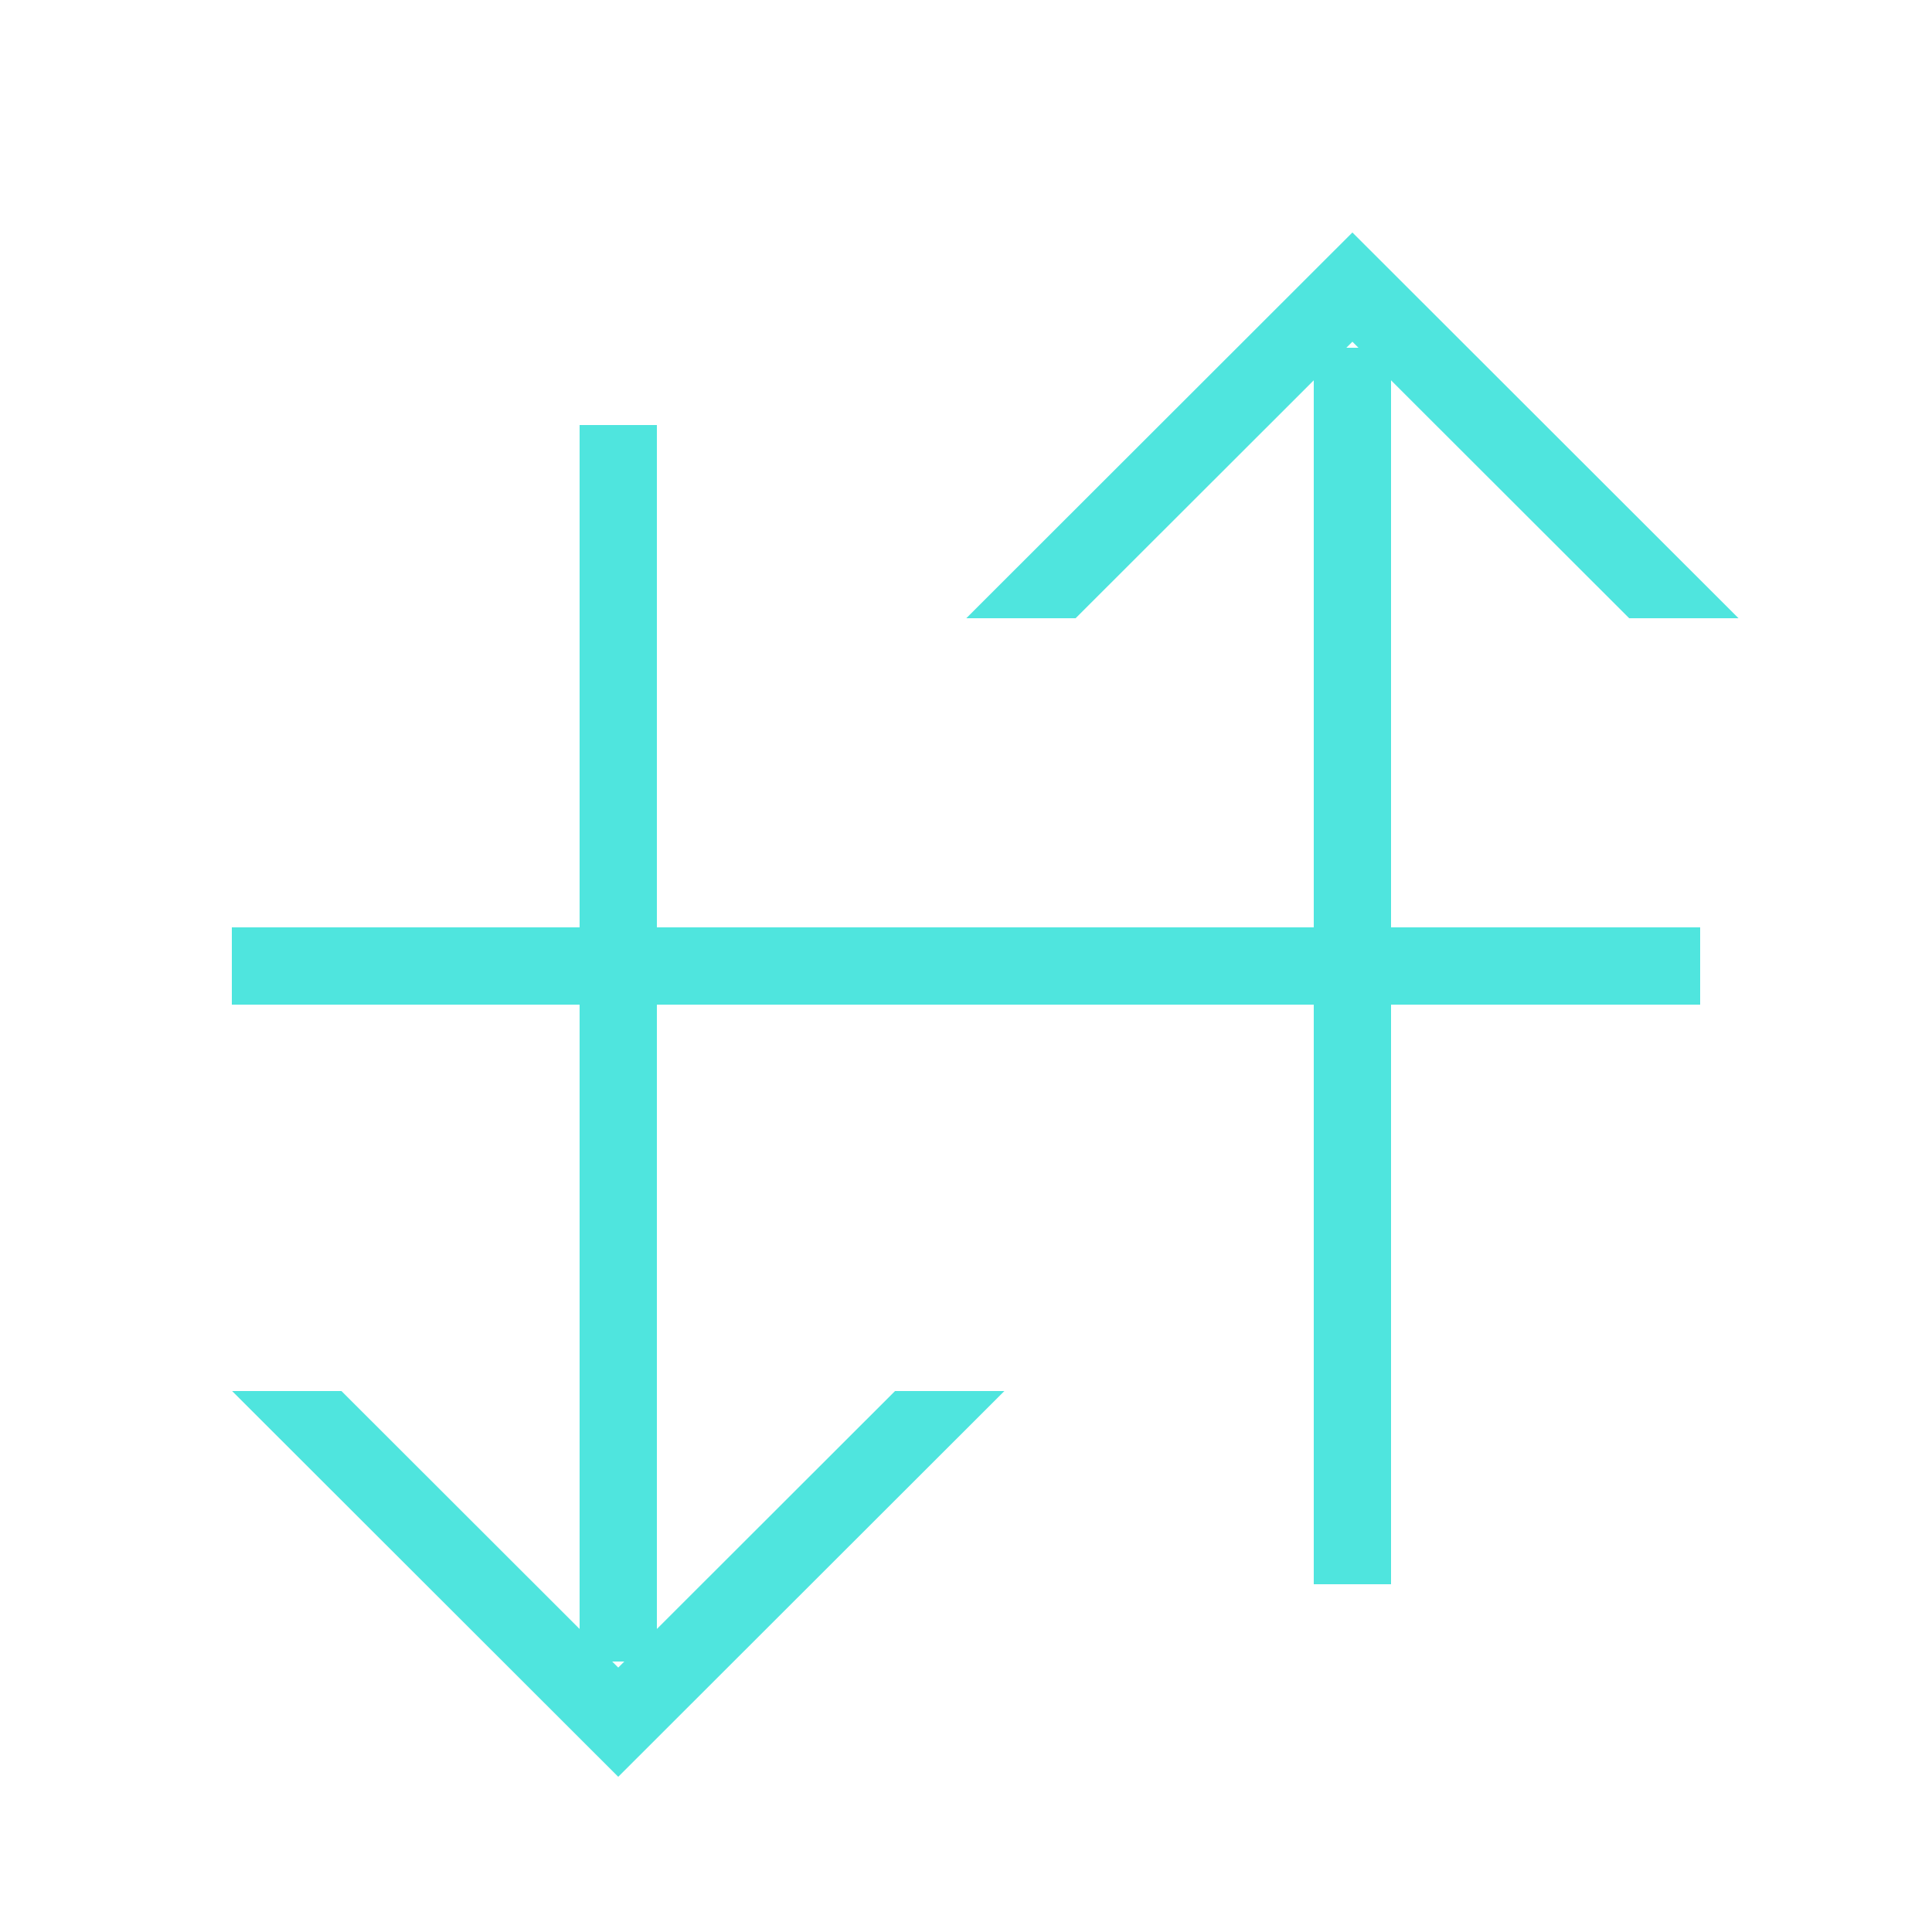
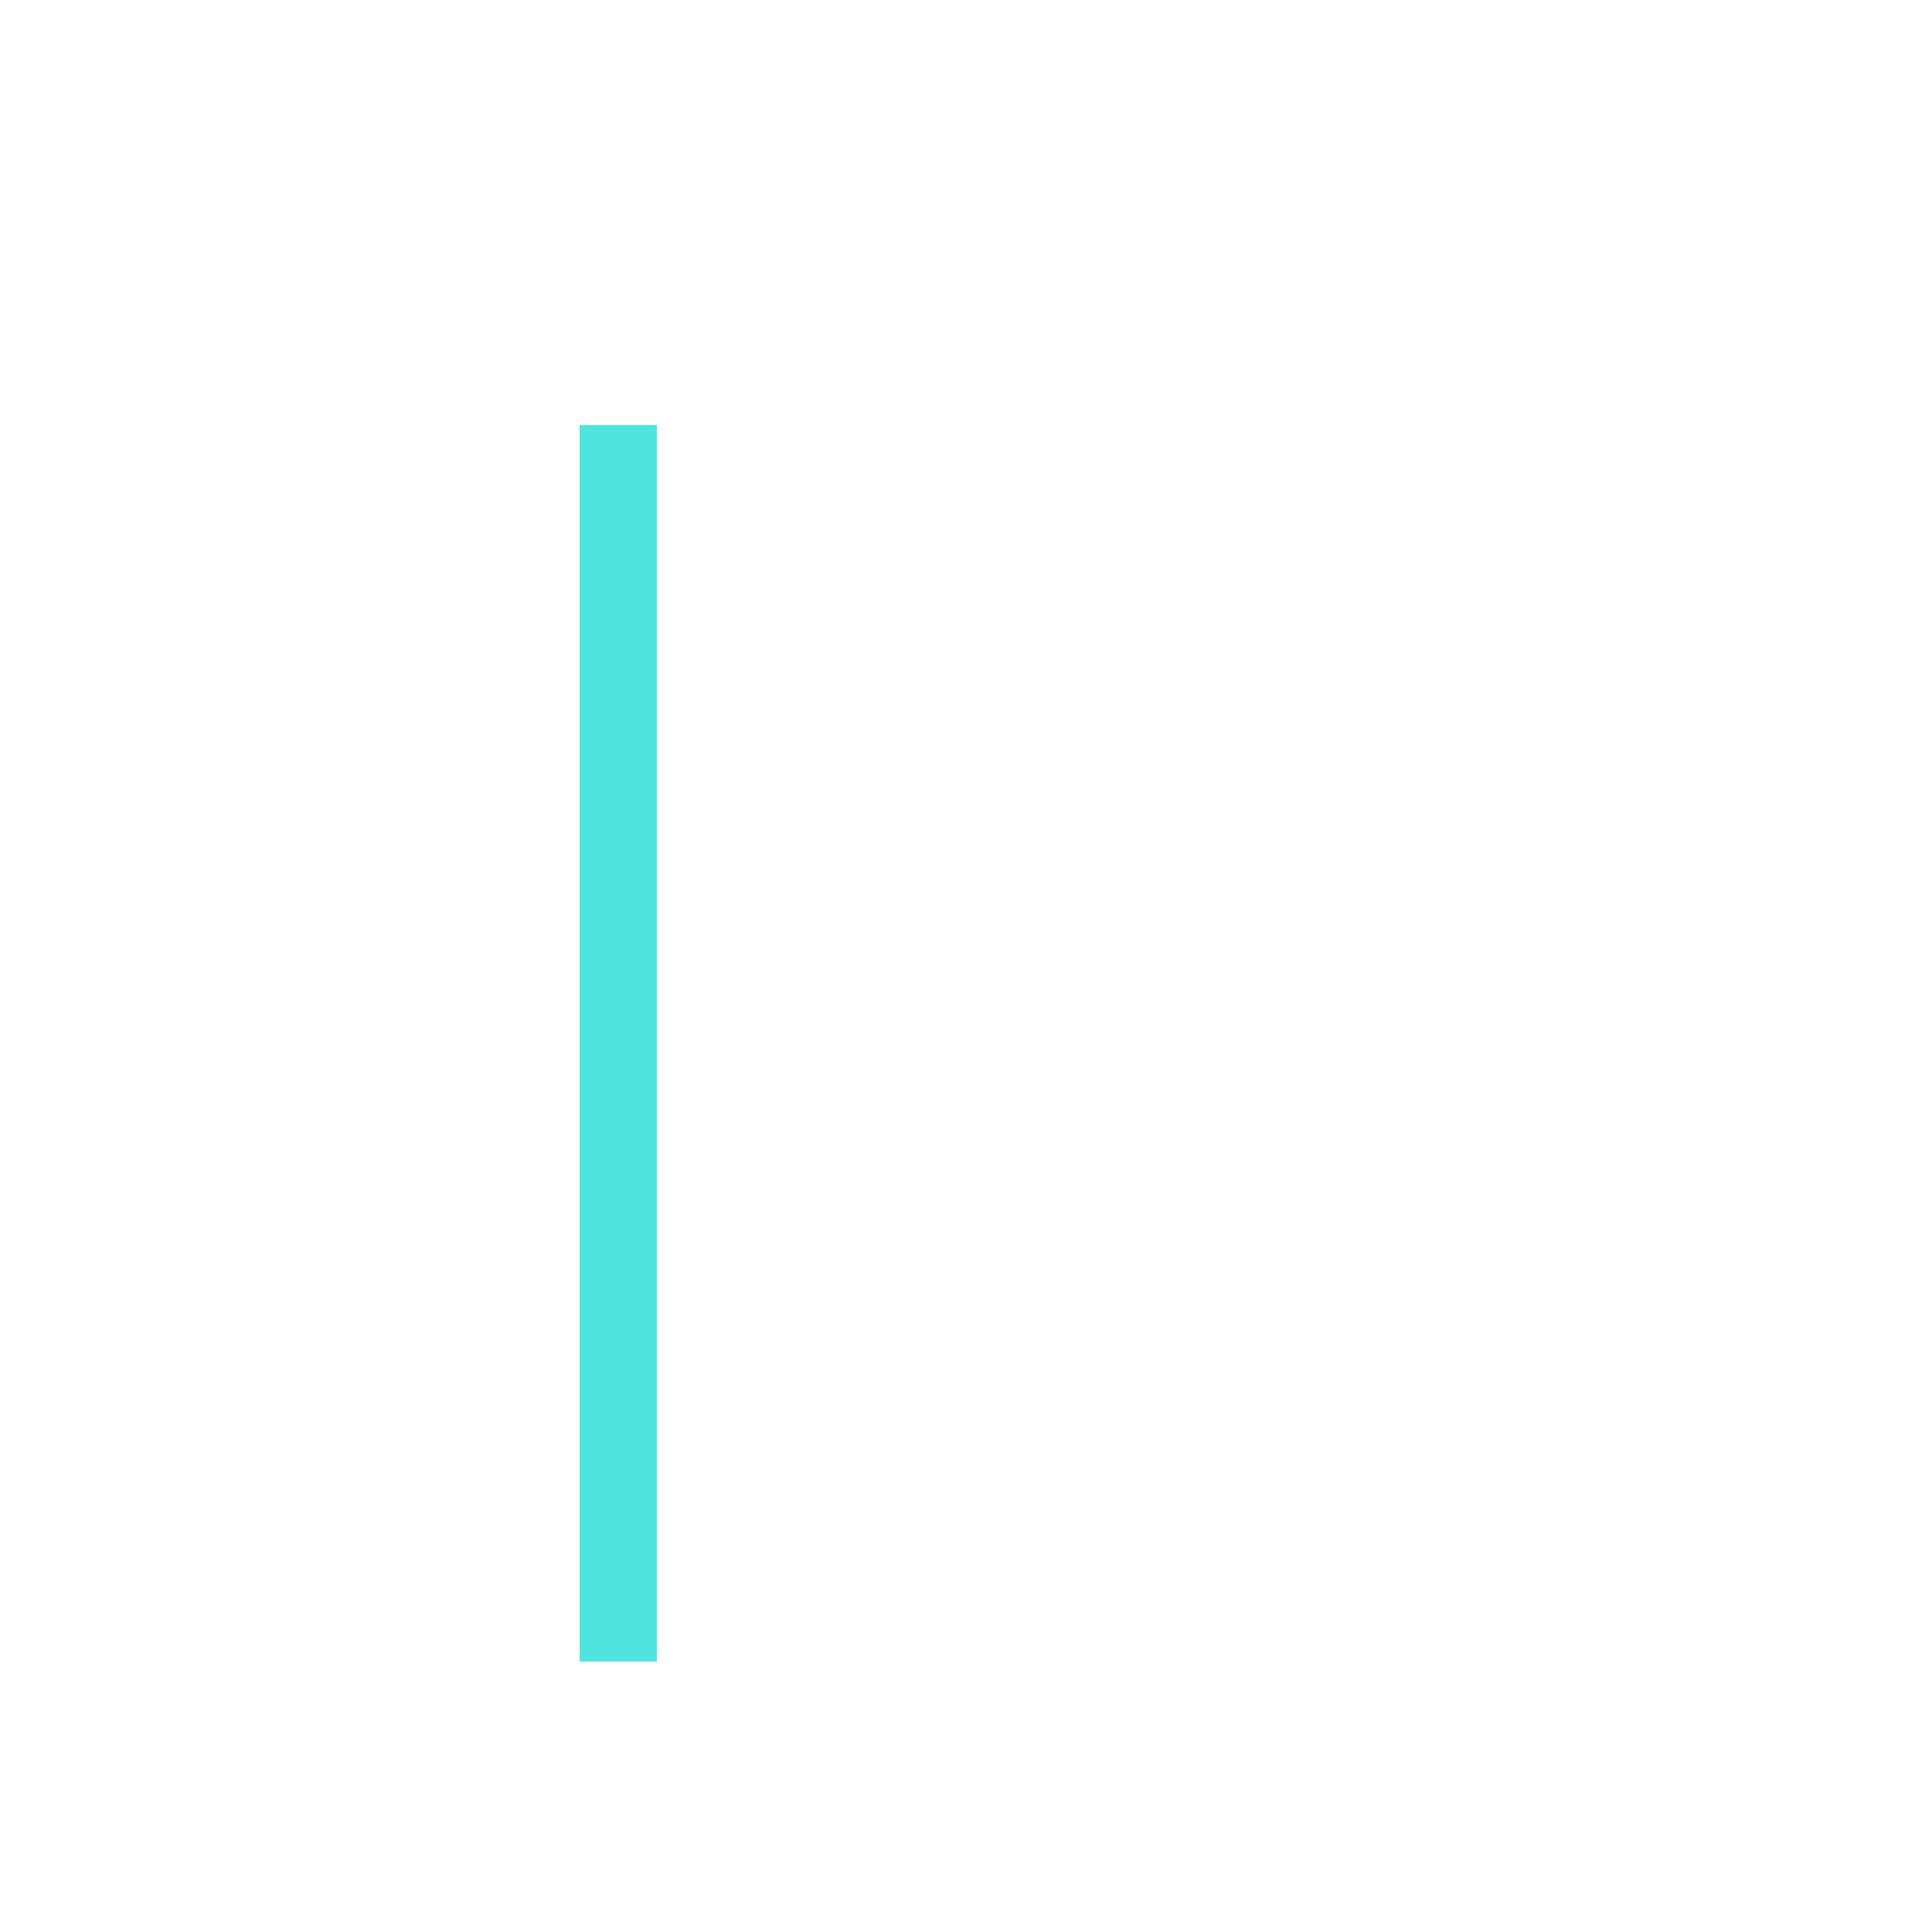
<svg xmlns="http://www.w3.org/2000/svg" viewBox="0 0 50 50">
  <defs>
    <clipPath id="clip-path">
-       <rect x="4" y="36" width="24" height="11" fill="none" />
-     </clipPath>
+       </clipPath>
    <clipPath id="clip-path-2">
      <rect x="23" y="5" width="24" height="11" fill="none" />
    </clipPath>
  </defs>
  <g id="Guides">
    <g clip-path="url(#clip-path)">
      <polyline points="26.29 34.29 16 44.57 5.71 34.29" fill="none" stroke="#4fe5de" stroke-miterlimit="10" stroke-width="2" />
    </g>
    <line x1="16" y1="43" x2="16" y2="11" fill="none" stroke="#4fe5de" stroke-miterlimit="10" stroke-width="2" />
    <g clip-path="url(#clip-path-2)">
-       <polyline points="45.29 17.71 35 7.43 24.71 17.71" fill="none" stroke="#4fe5de" stroke-miterlimit="10" stroke-width="2" />
-     </g>
-     <line x1="35" y1="9" x2="35" y2="41" fill="none" stroke="#4fe5de" stroke-miterlimit="10" stroke-width="2" />
-     <line x1="6" y1="25" x2="44" y2="25" fill="none" stroke="#4fe5de" stroke-miterlimit="10" stroke-width="2" />
+       </g>
  </g>
</svg>